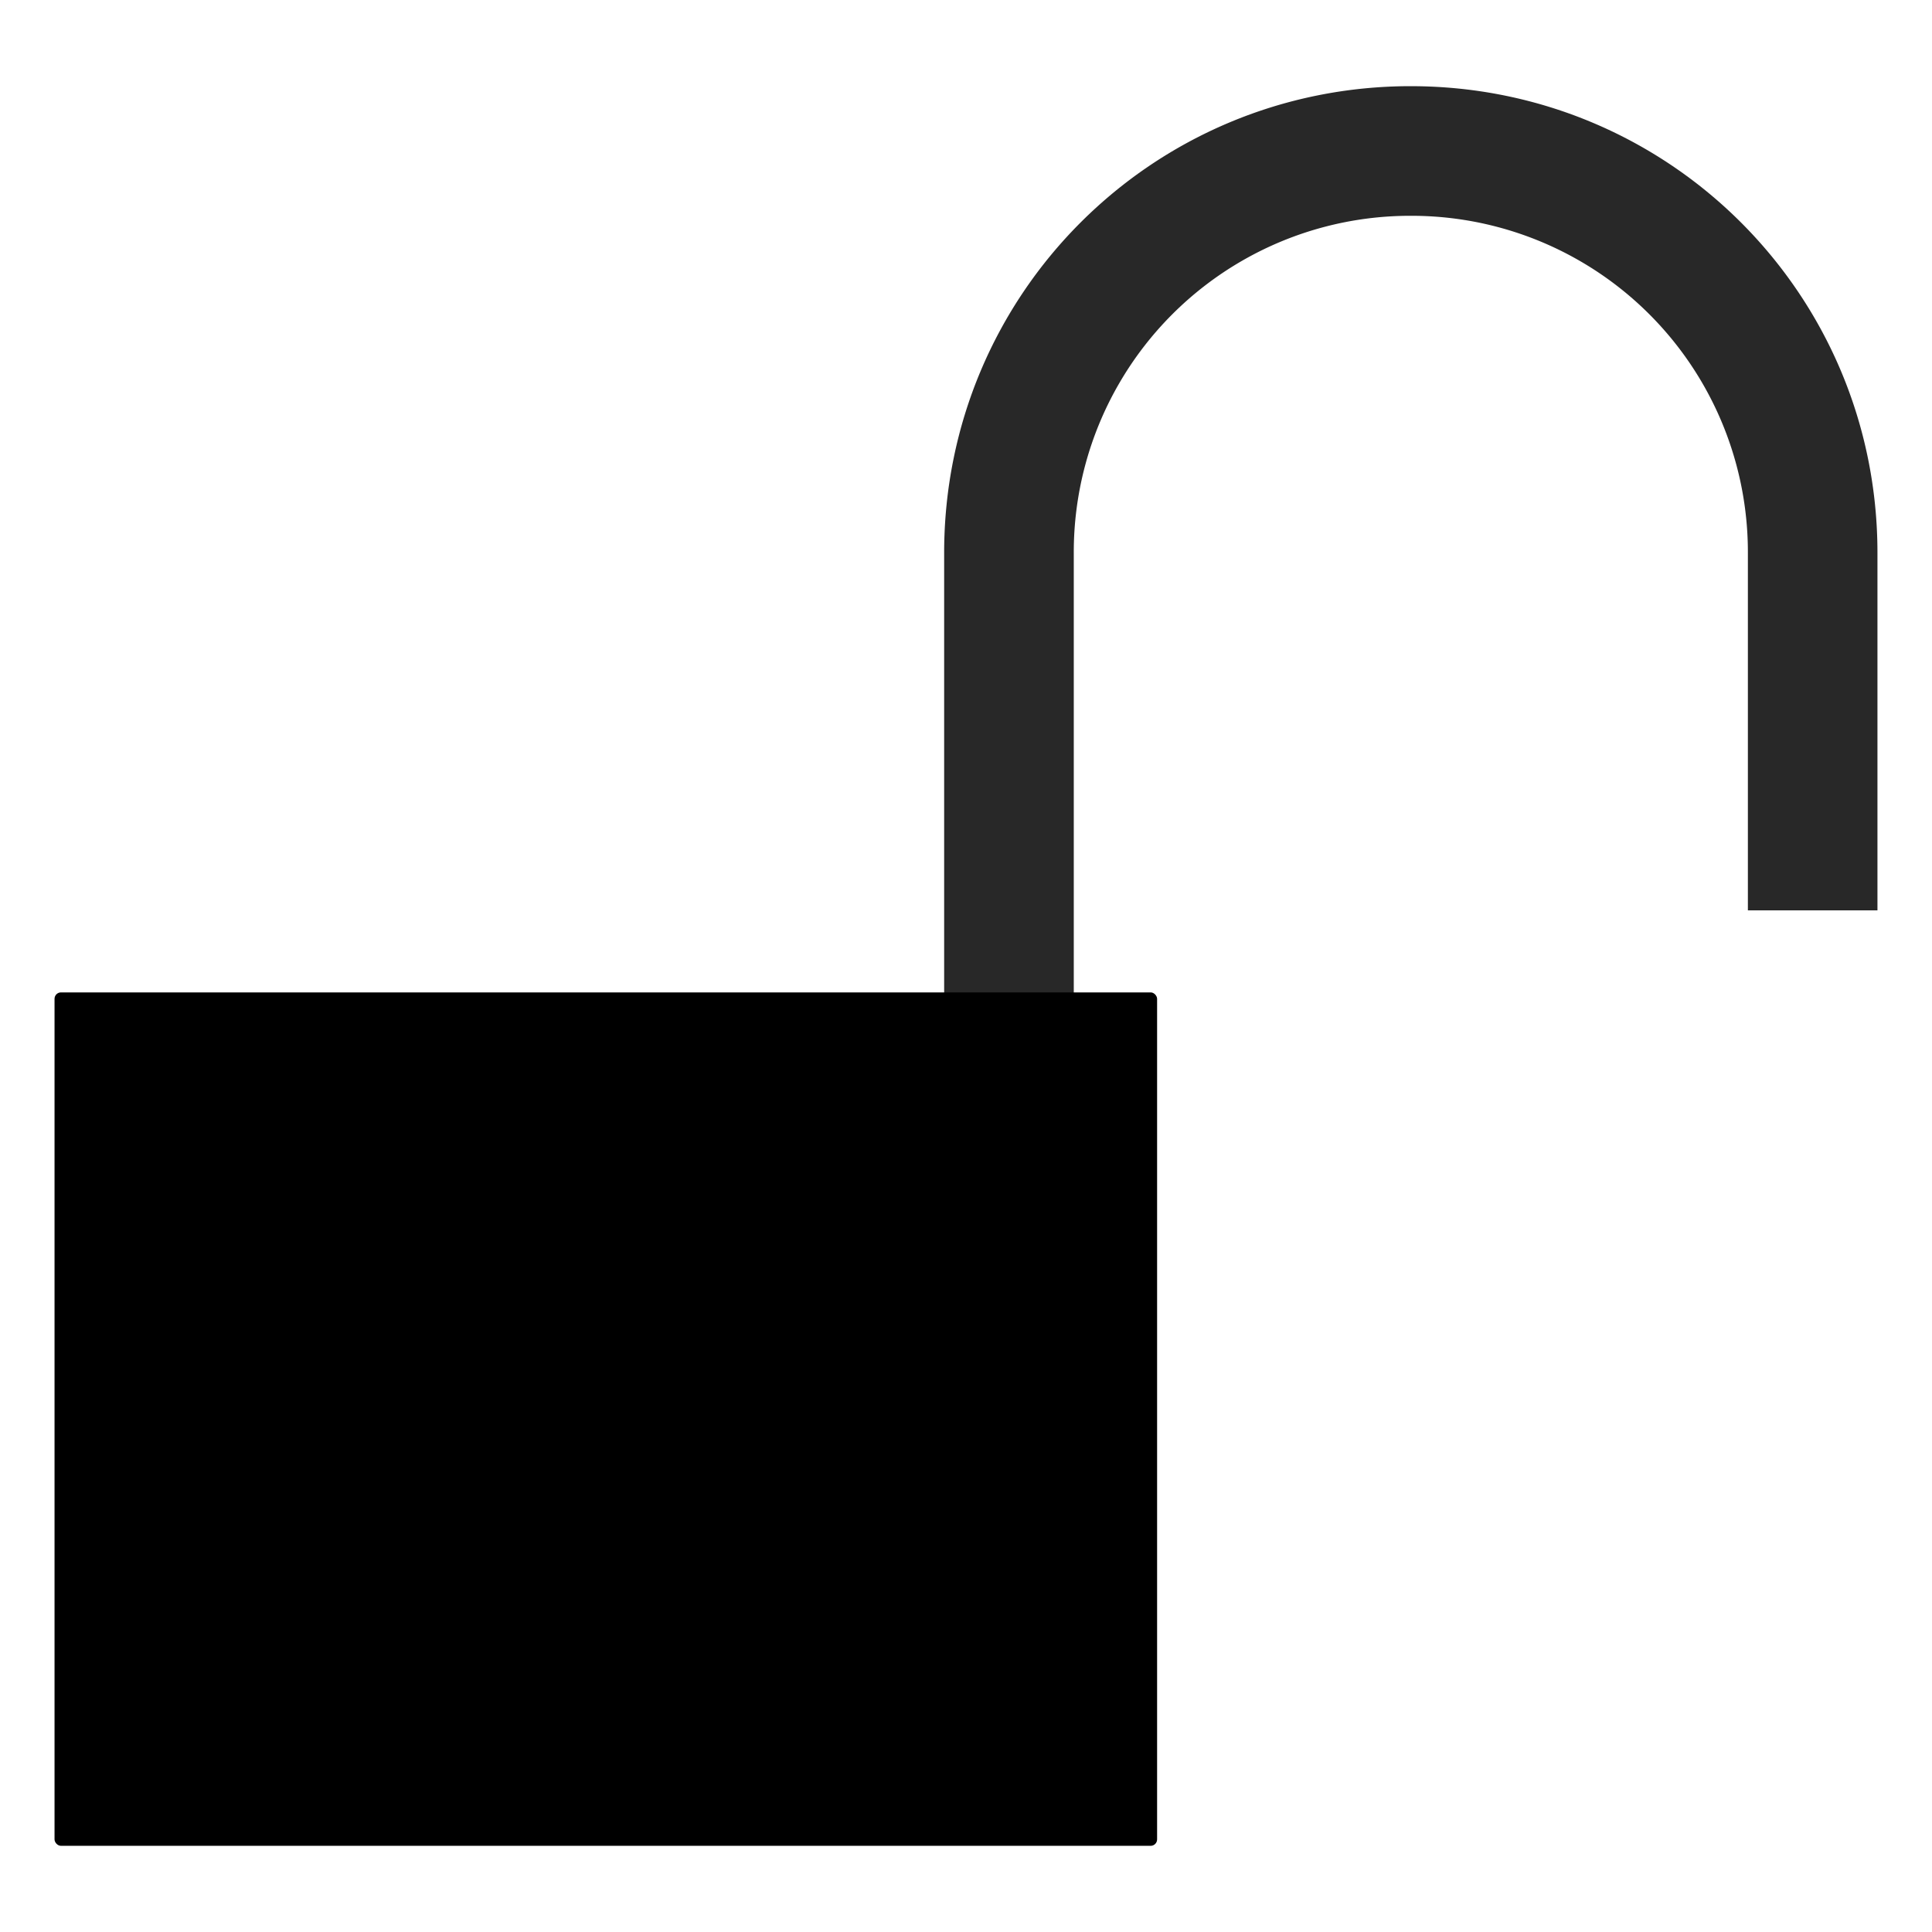
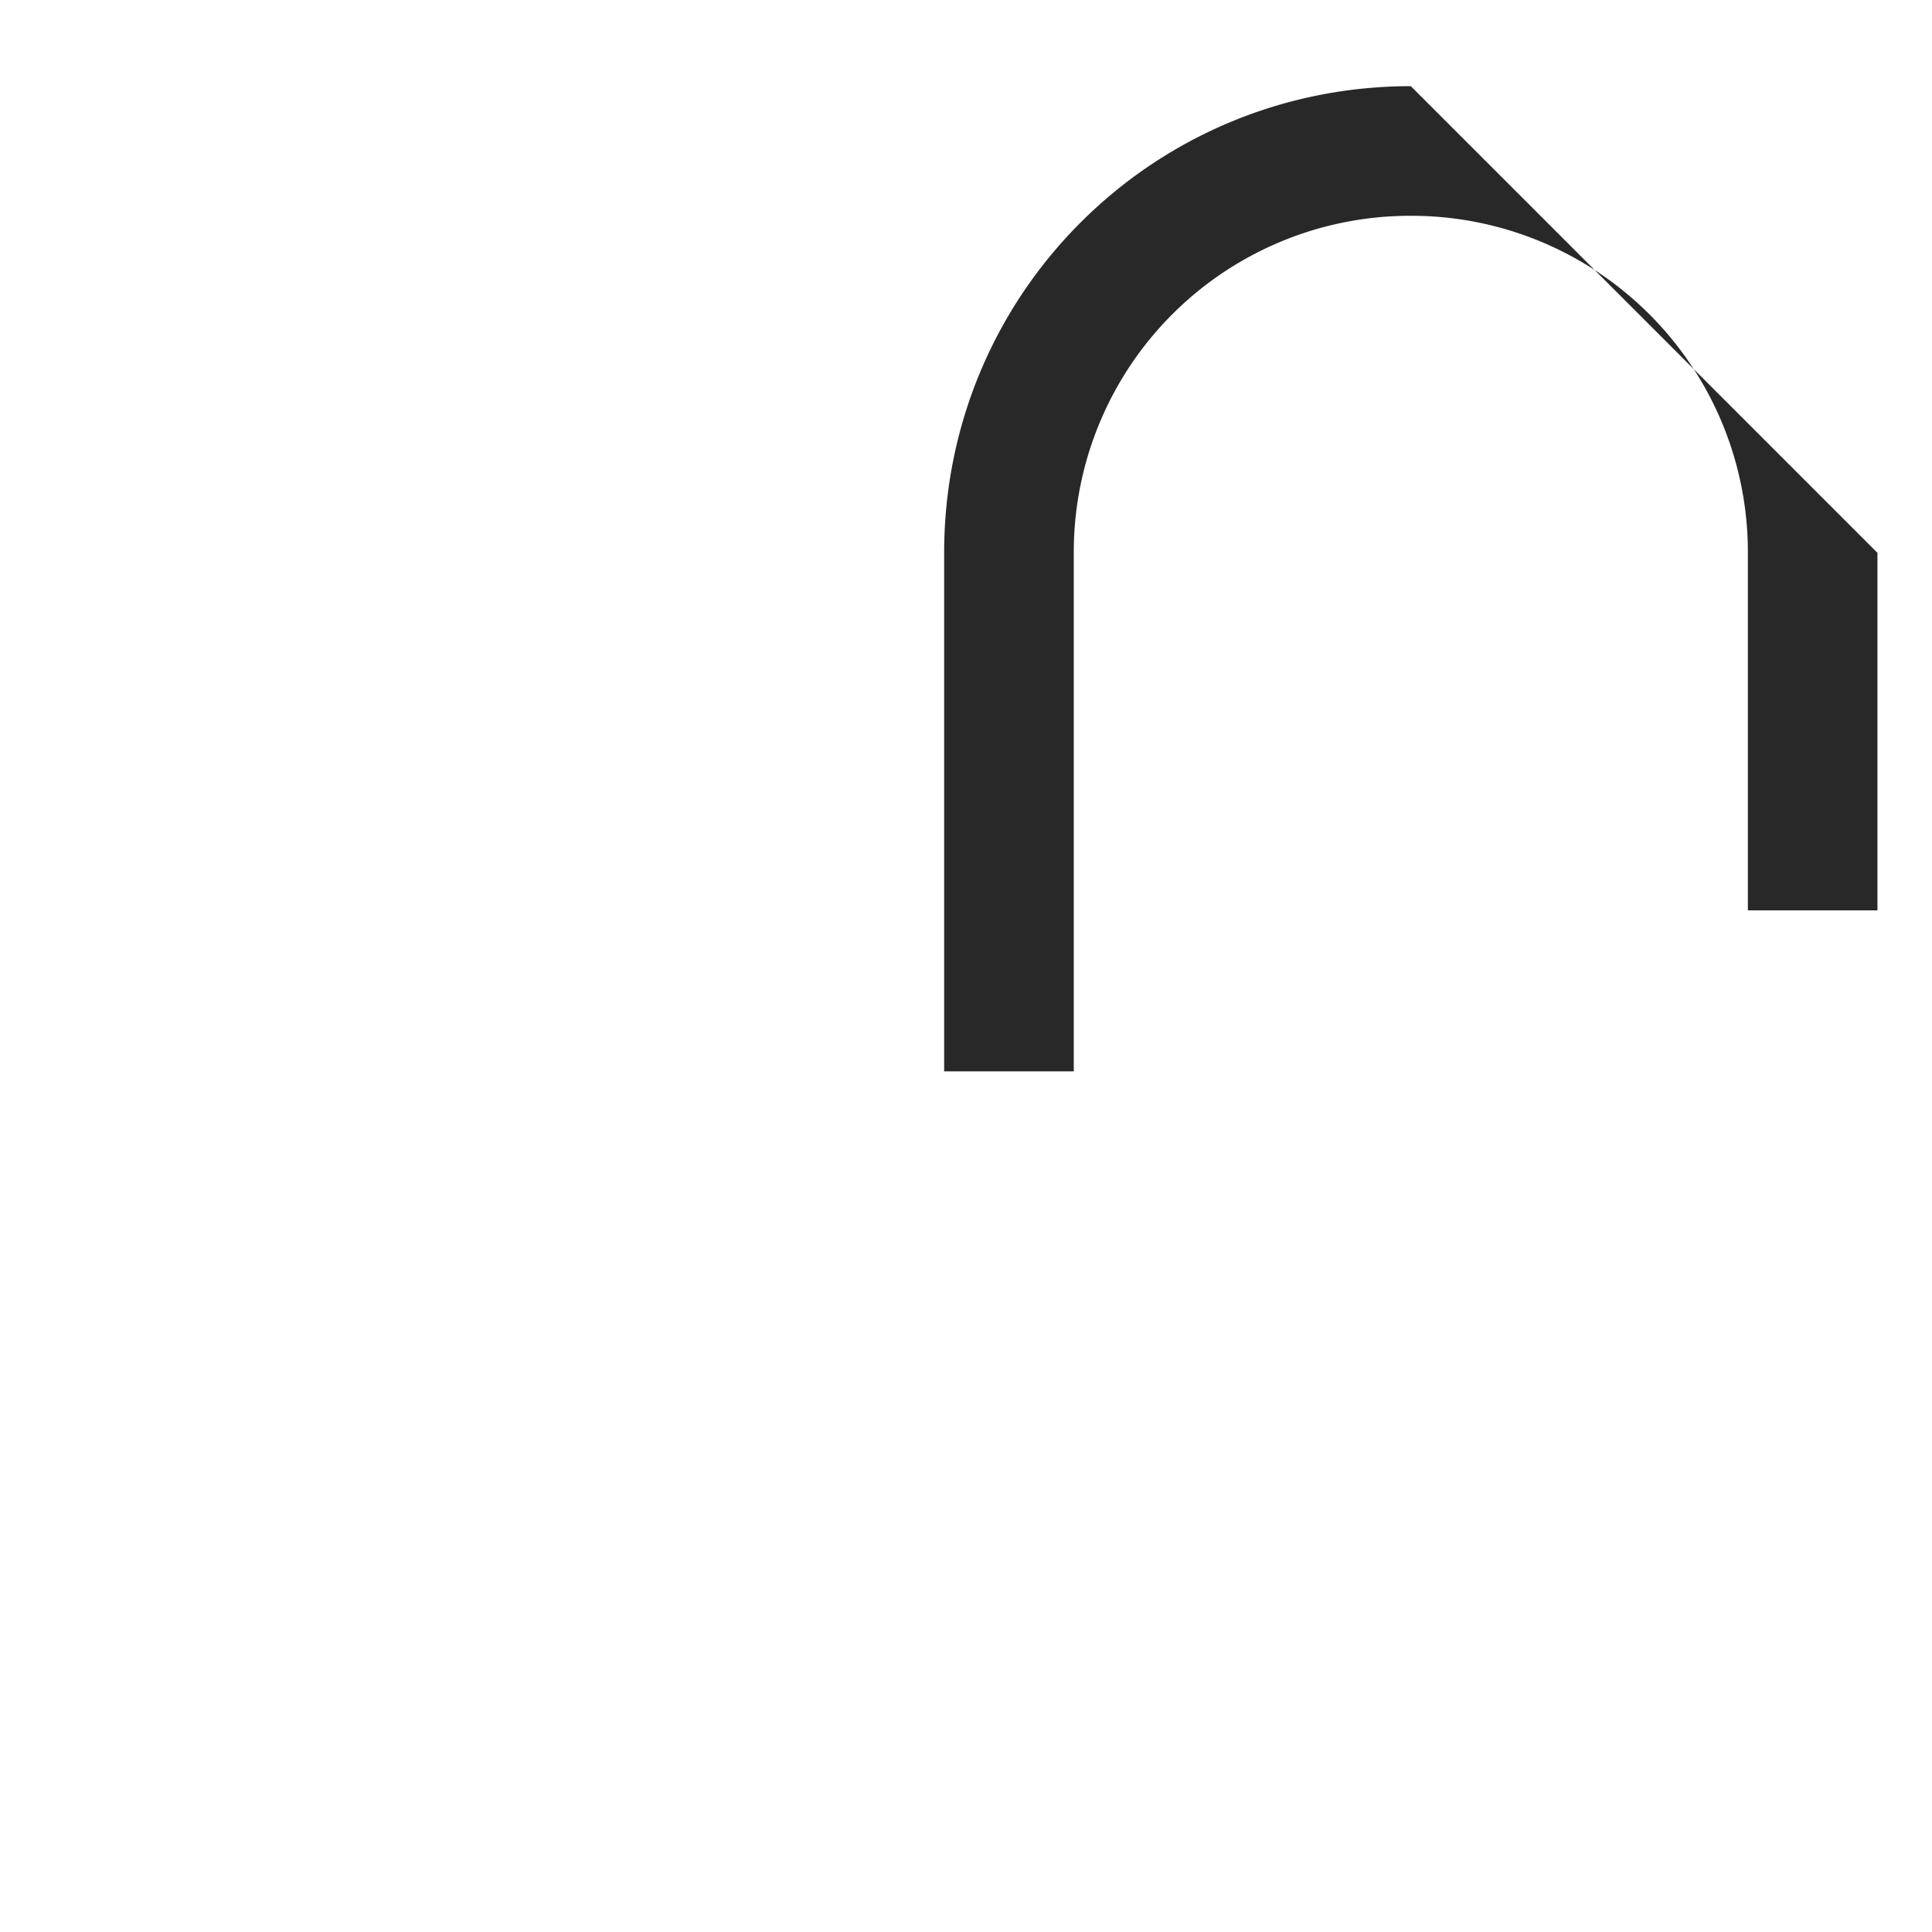
<svg xmlns="http://www.w3.org/2000/svg" viewBox="0 0 150 150" version="1.0">
  <g transform="translate(-2.965 2.5)" fill-rule="evenodd">
-     <path d="M112.5 4.19c-20.072 0-36.231 16.16-36.231 36.232v40.256h10.064V40.422A26.11 26.11 0 01112.5 14.255a26.11 26.11 0 0126.17 26.167v27.756h10.06V40.422c0-20.072-16.16-36.231-36.23-36.231z" fill="#282828" />
-     <rect rx=".5" ry=".5" height="66.259" width="85.603" y="74.55" x="7.199" />
+     <path d="M112.5 4.19c-20.072 0-36.231 16.16-36.231 36.232v40.256h10.064V40.422A26.11 26.11 0 01112.5 14.255a26.11 26.11 0 0126.17 26.167v27.756h10.06V40.422z" fill="#282828" />
  </g>
</svg>